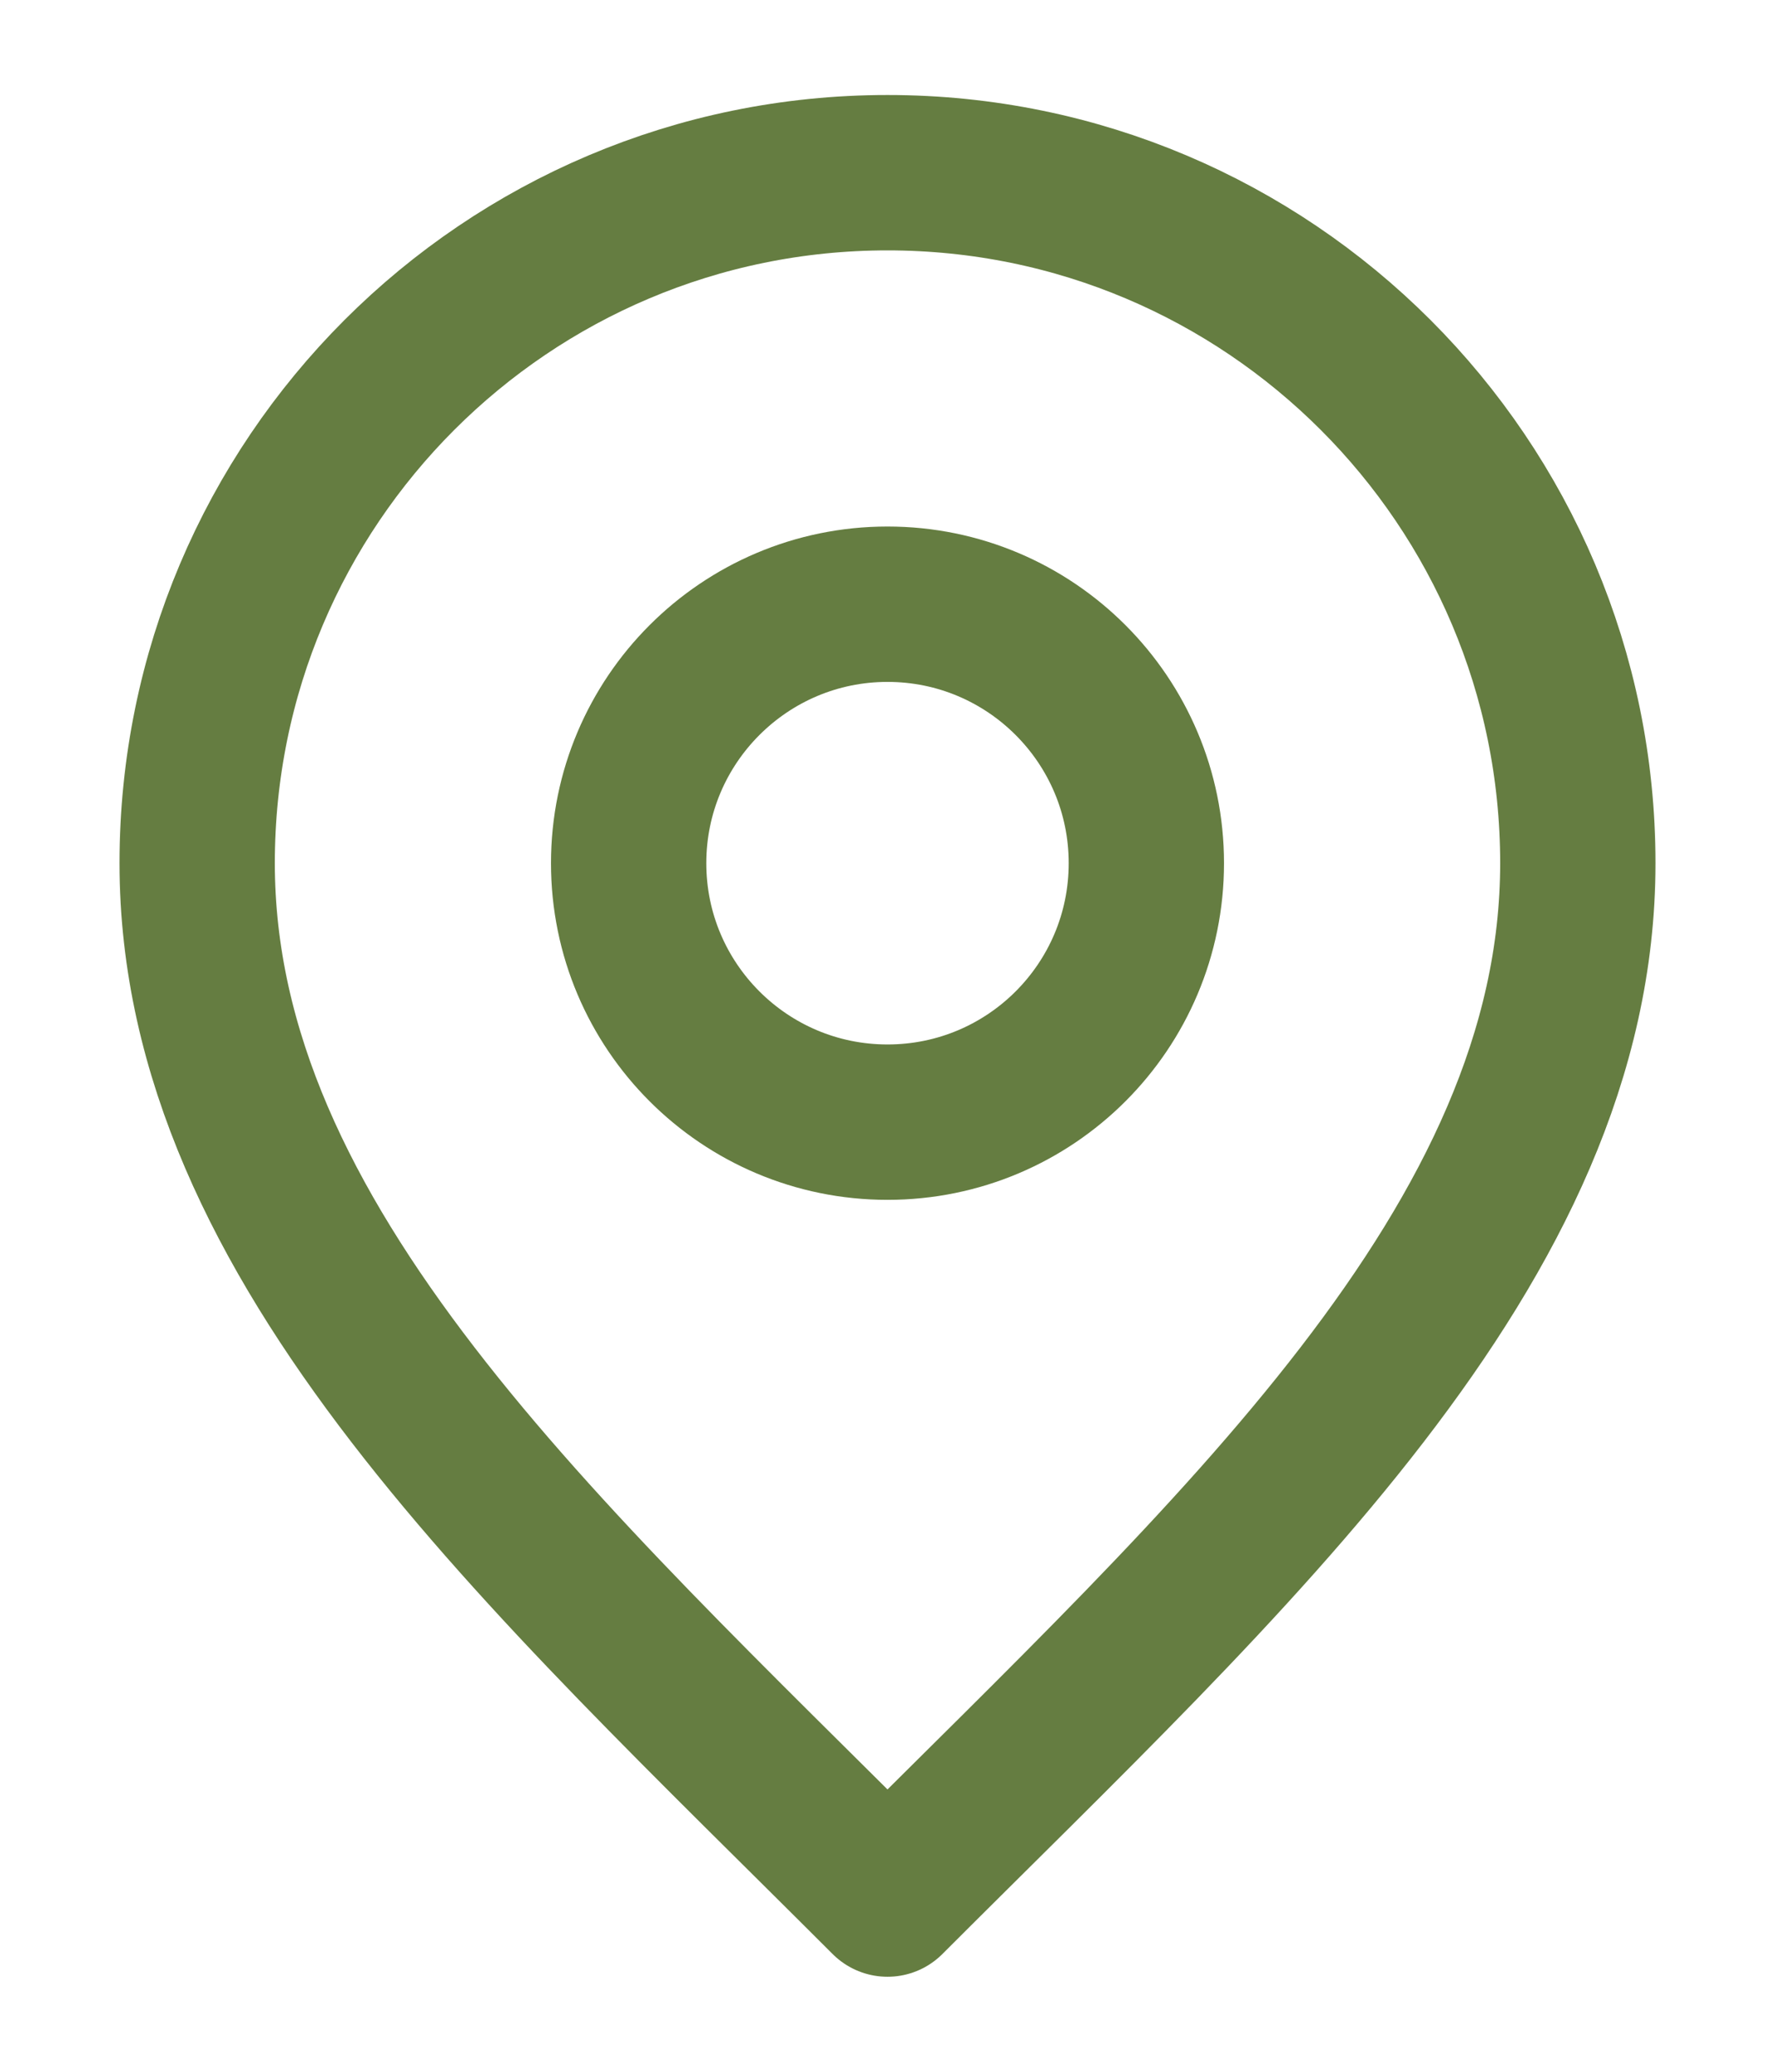
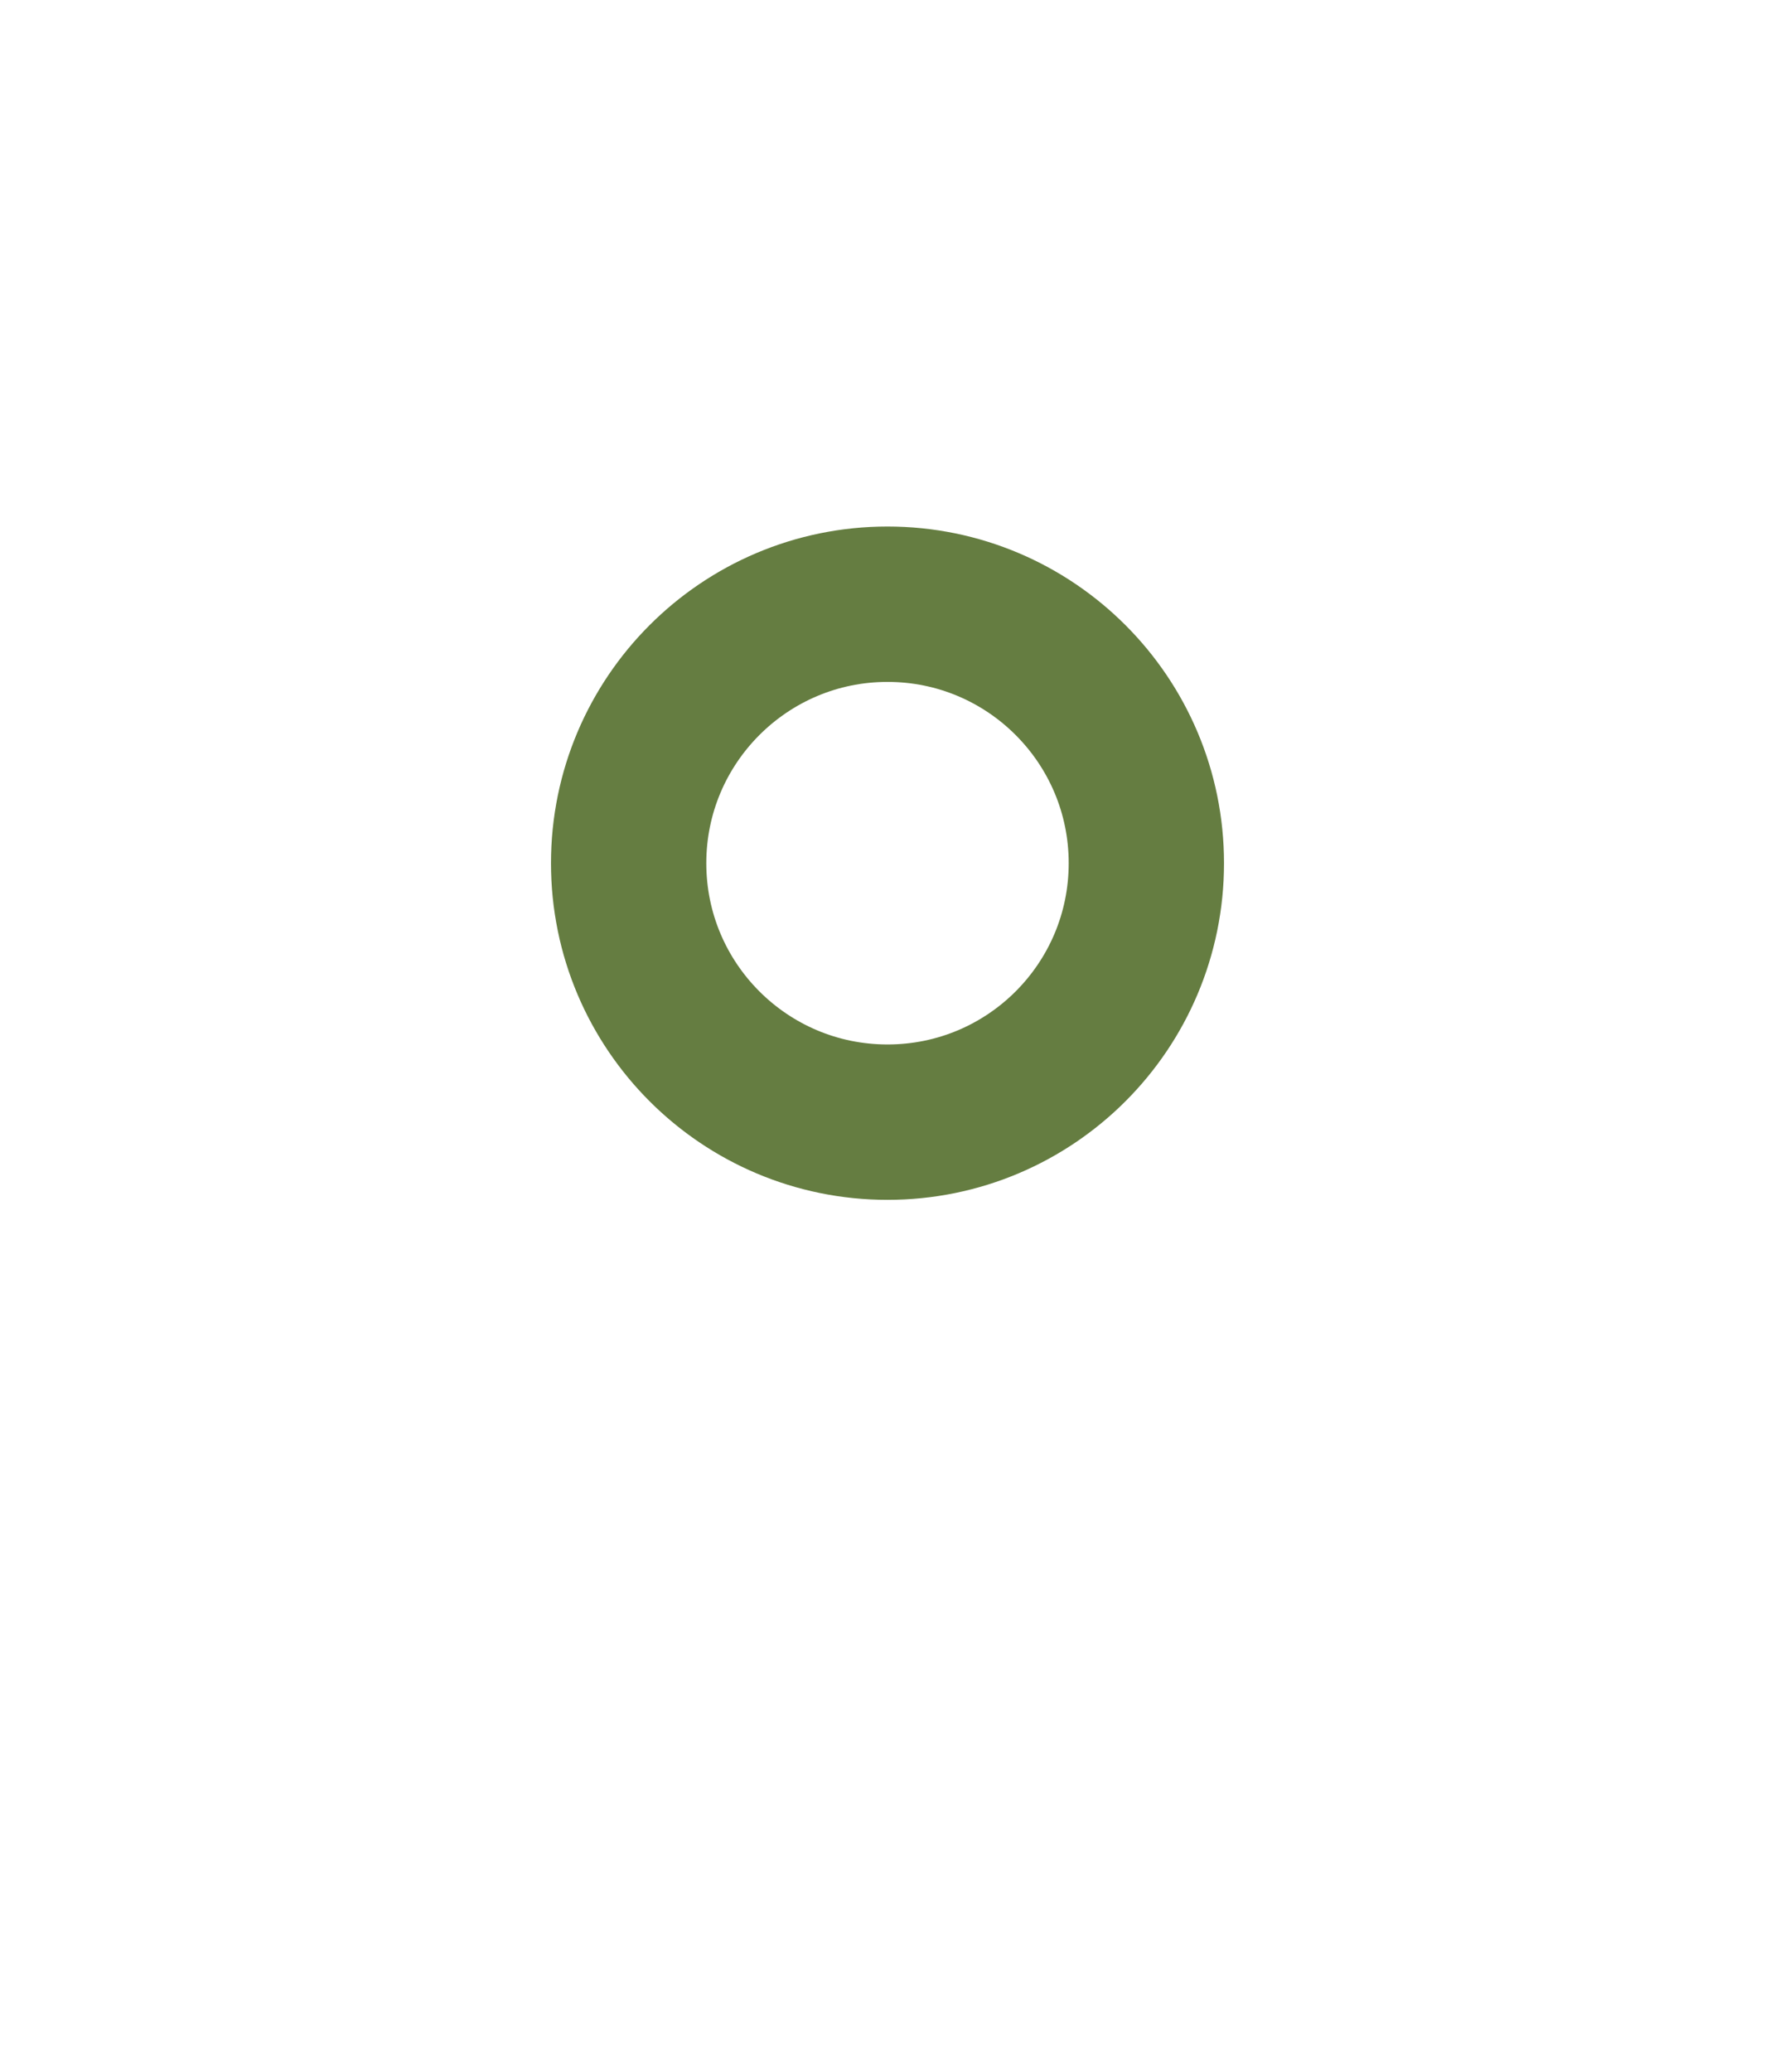
<svg xmlns="http://www.w3.org/2000/svg" width="12" height="14" viewBox="0 0 12 14" fill="none">
  <path d="M6 7.583C6.967 7.583 7.75 6.8 7.75 5.833C7.75 4.867 6.967 4.083 6 4.083C5.034 4.083 4.25 4.867 4.25 5.833C4.25 6.8 5.034 7.583 6 7.583Z" stroke="#657D41" stroke-width="1.05" stroke-linecap="round" stroke-linejoin="round" />
-   <path d="M6 12.833C8.333 10.5 10.667 8.411 10.667 5.833C10.667 3.256 8.577 1.167 6 1.167C3.423 1.167 1.333 3.256 1.333 5.833C1.333 8.411 3.667 10.5 6 12.833Z" stroke="#657D41" stroke-width="1.05" stroke-linecap="round" stroke-linejoin="round" />
</svg>